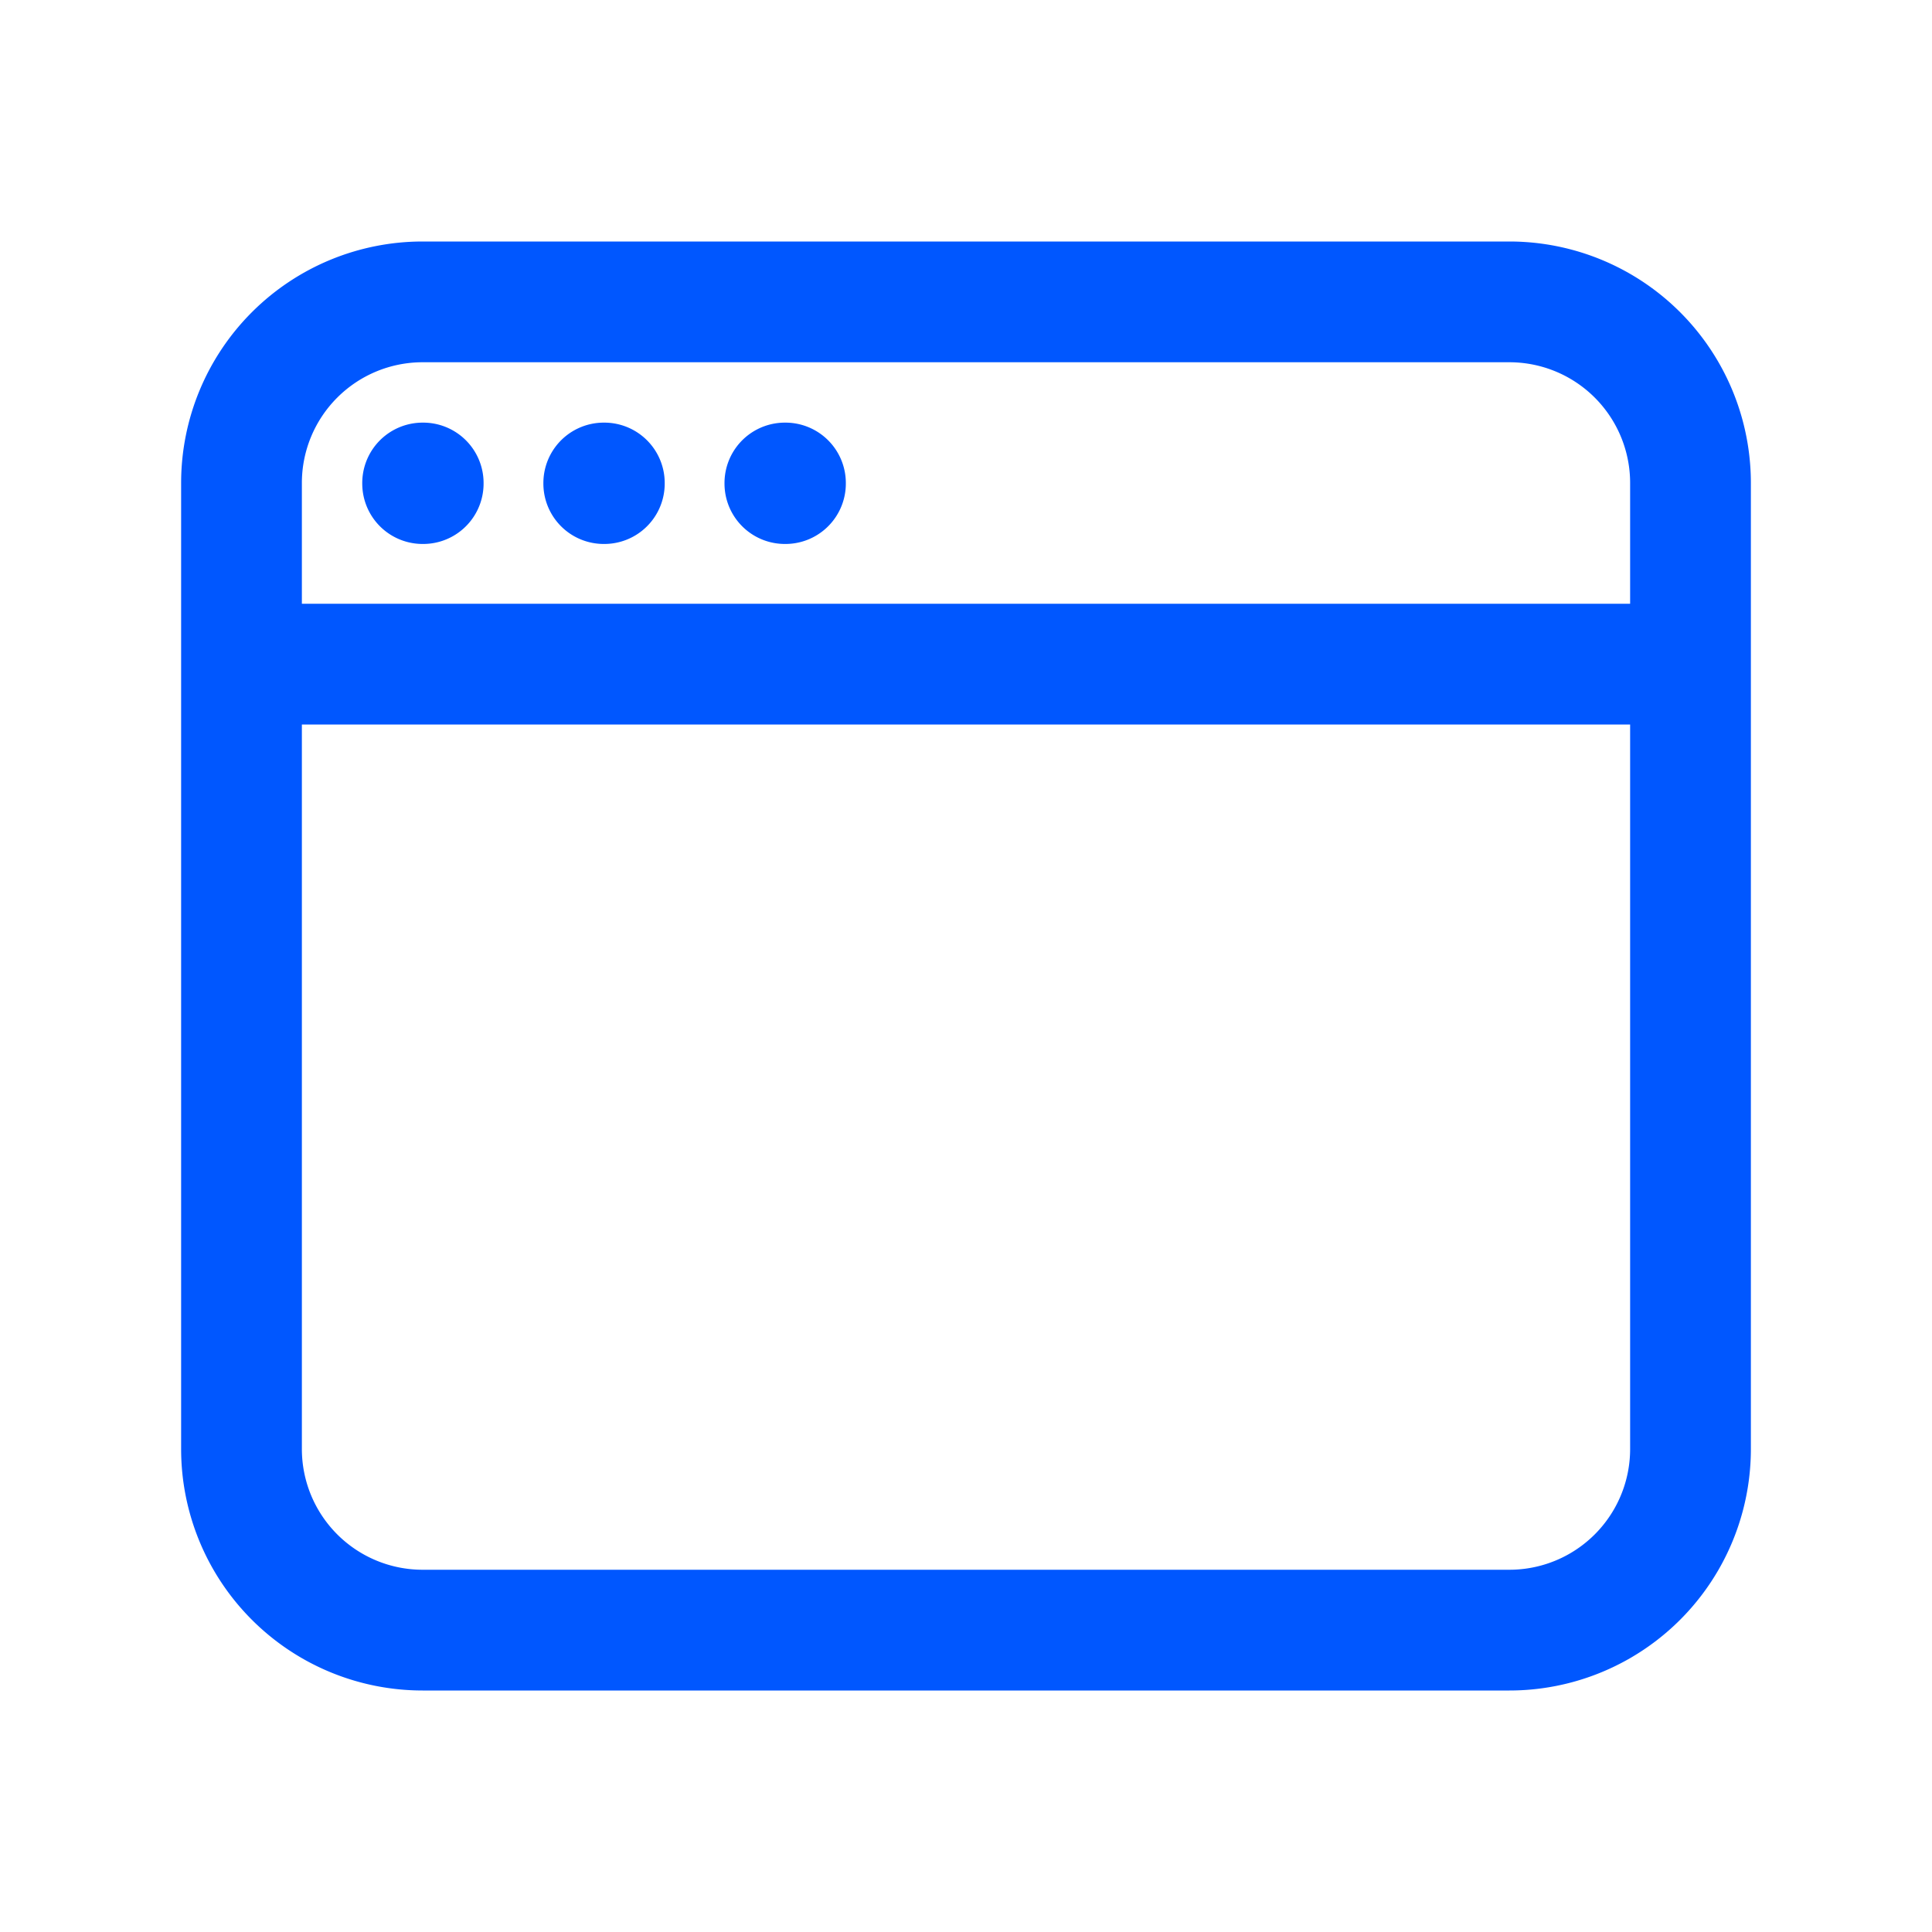
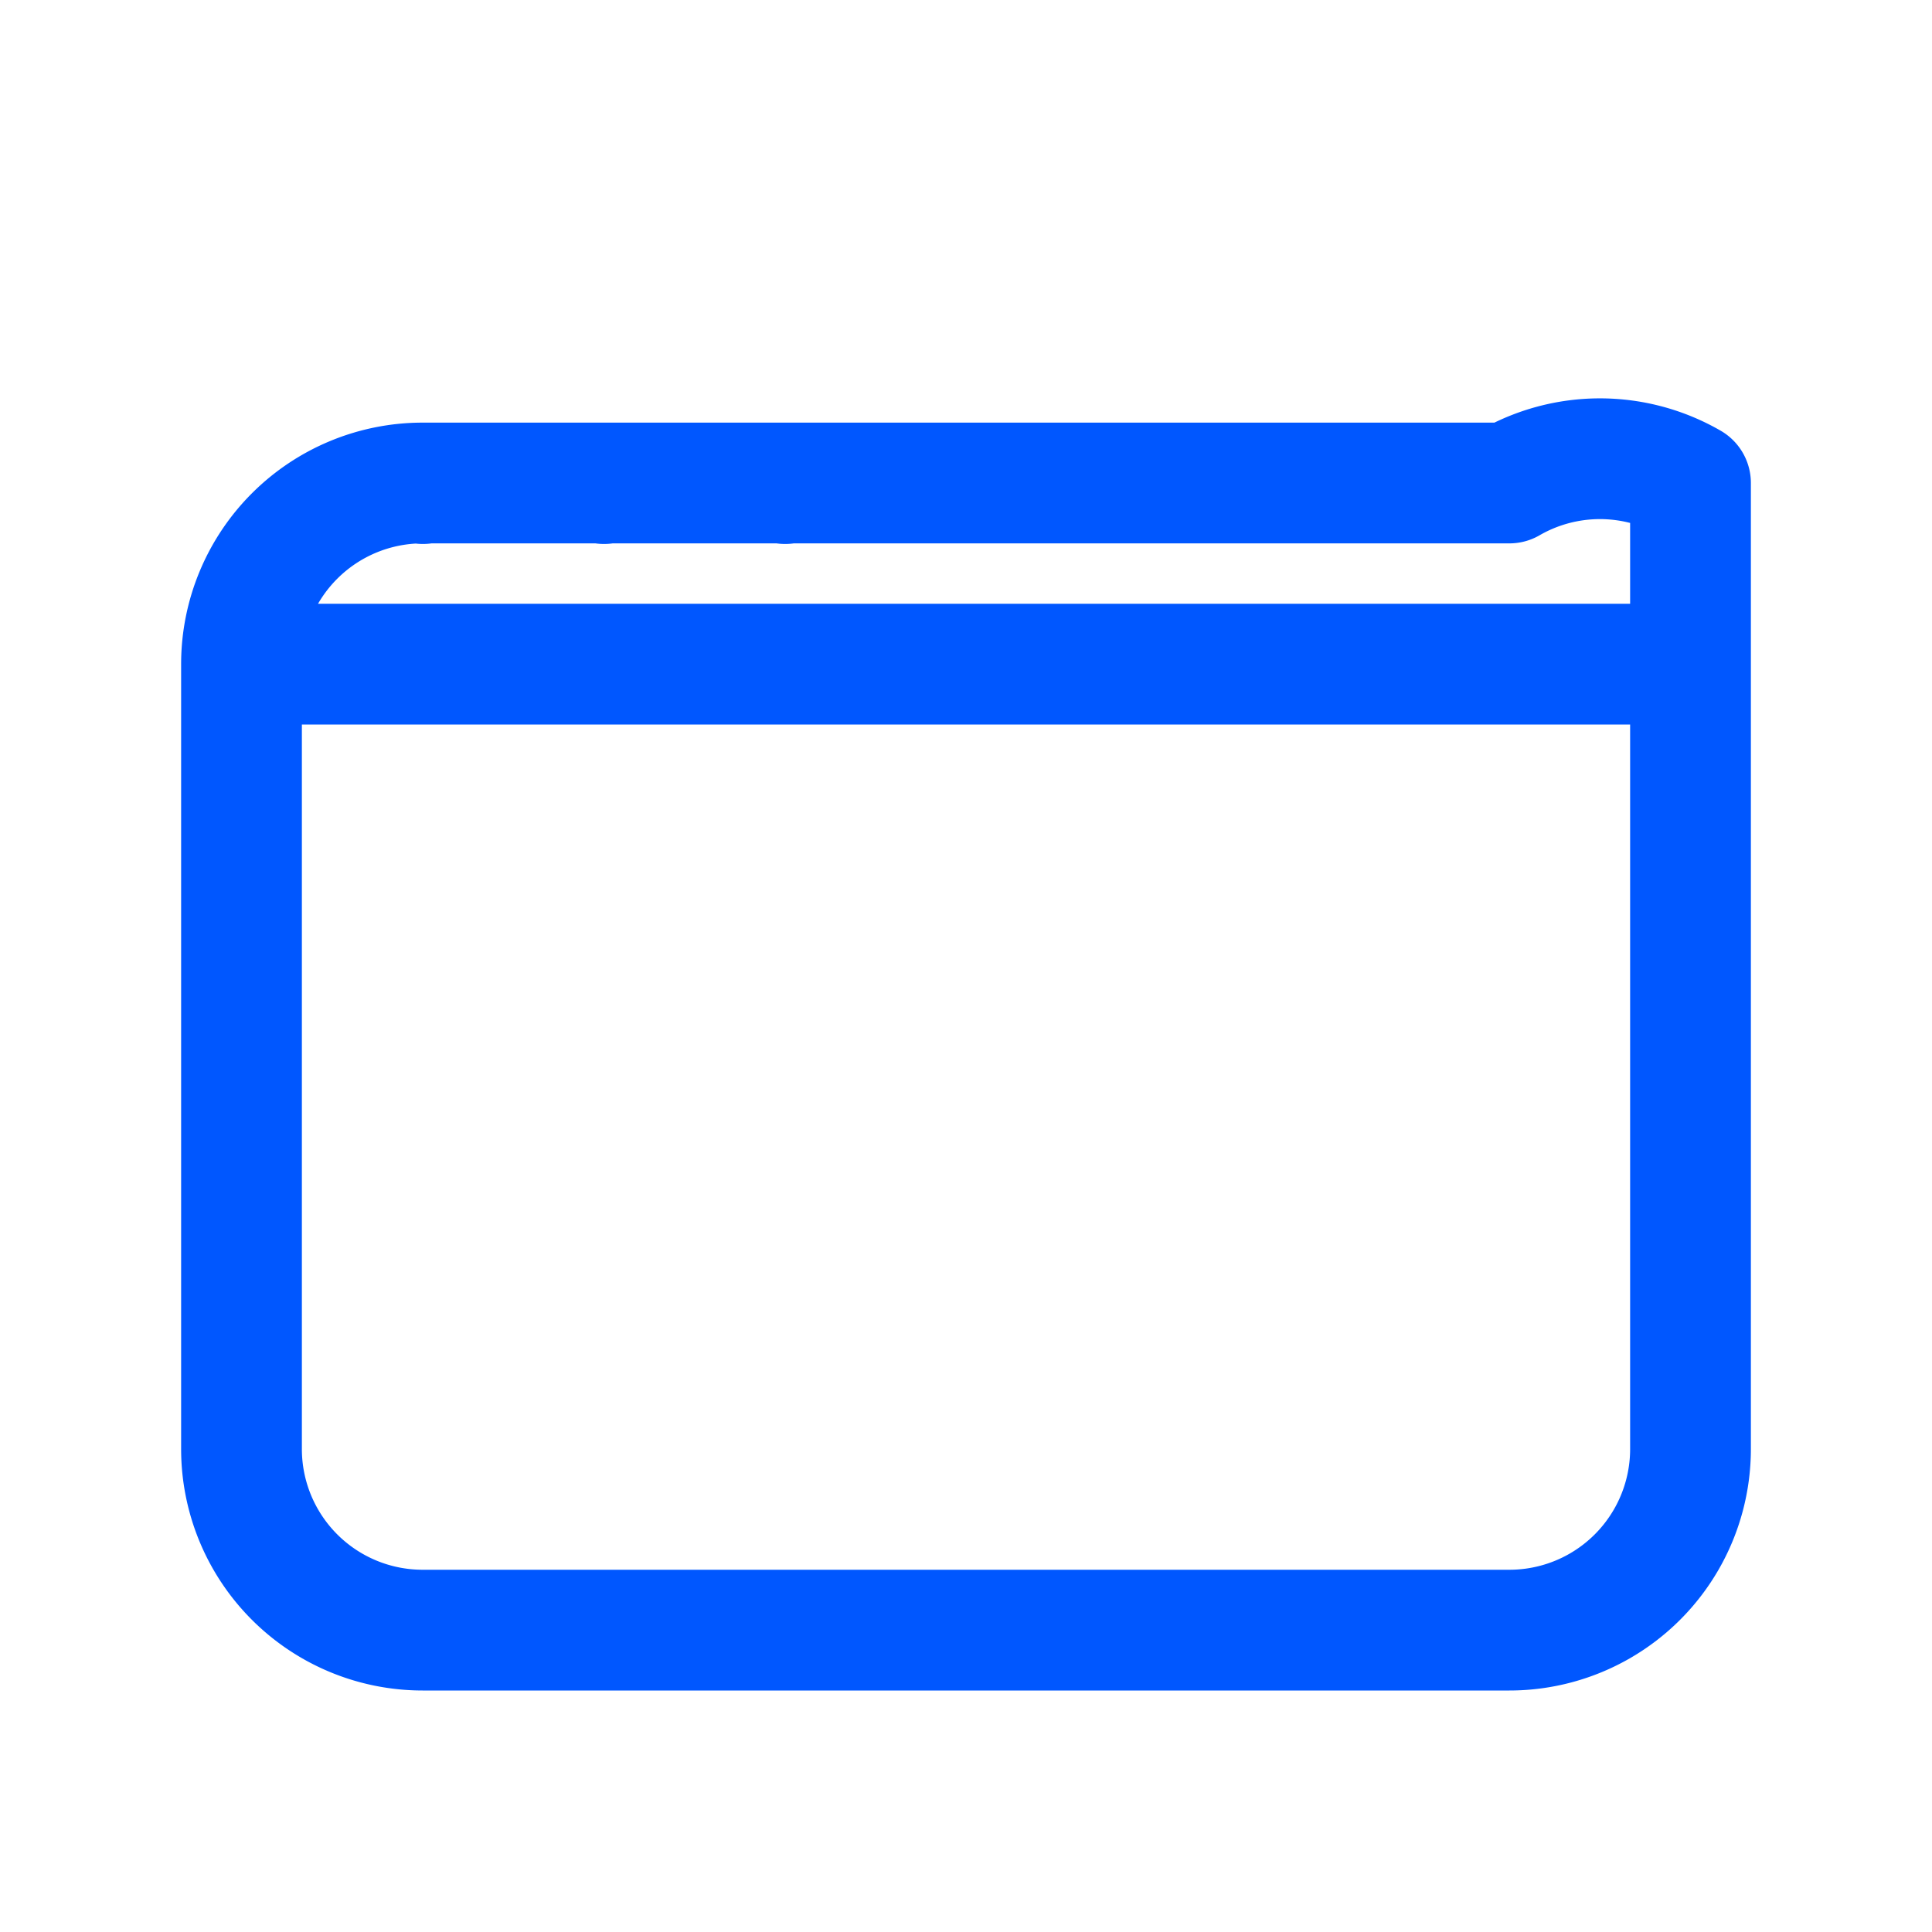
<svg xmlns="http://www.w3.org/2000/svg" viewBox="0 0 40 40" fill="none">
-   <path stroke="#0057FF" stroke-linecap="round" stroke-linejoin="round" stroke-width="2.5" d="M5 13.75V30a3.75 3.75 0 003.75 3.75h22.5A3.75 3.75 0 0035 30V13.75m-30 0V10a3.75 3.75 0 013.75-3.75h22.5A3.75 3.75 0 0135 10v3.75m-30 0h30M8.75 10h.012v.012H8.75V10zm3.75 0h.012v.012H12.5V10zm3.75 0h.012v.012h-.012V10z" />
+   <path stroke="#0057FF" stroke-linecap="round" stroke-linejoin="round" stroke-width="2.5" d="M5 13.75V30a3.75 3.75 0 003.75 3.75h22.5A3.75 3.75 0 0035 30V13.75m-30 0a3.75 3.75 0 013.75-3.75h22.5A3.75 3.75 0 0135 10v3.75m-30 0h30M8.75 10h.012v.012H8.75V10zm3.75 0h.012v.012H12.5V10zm3.75 0h.012v.012h-.012V10z" />
</svg>